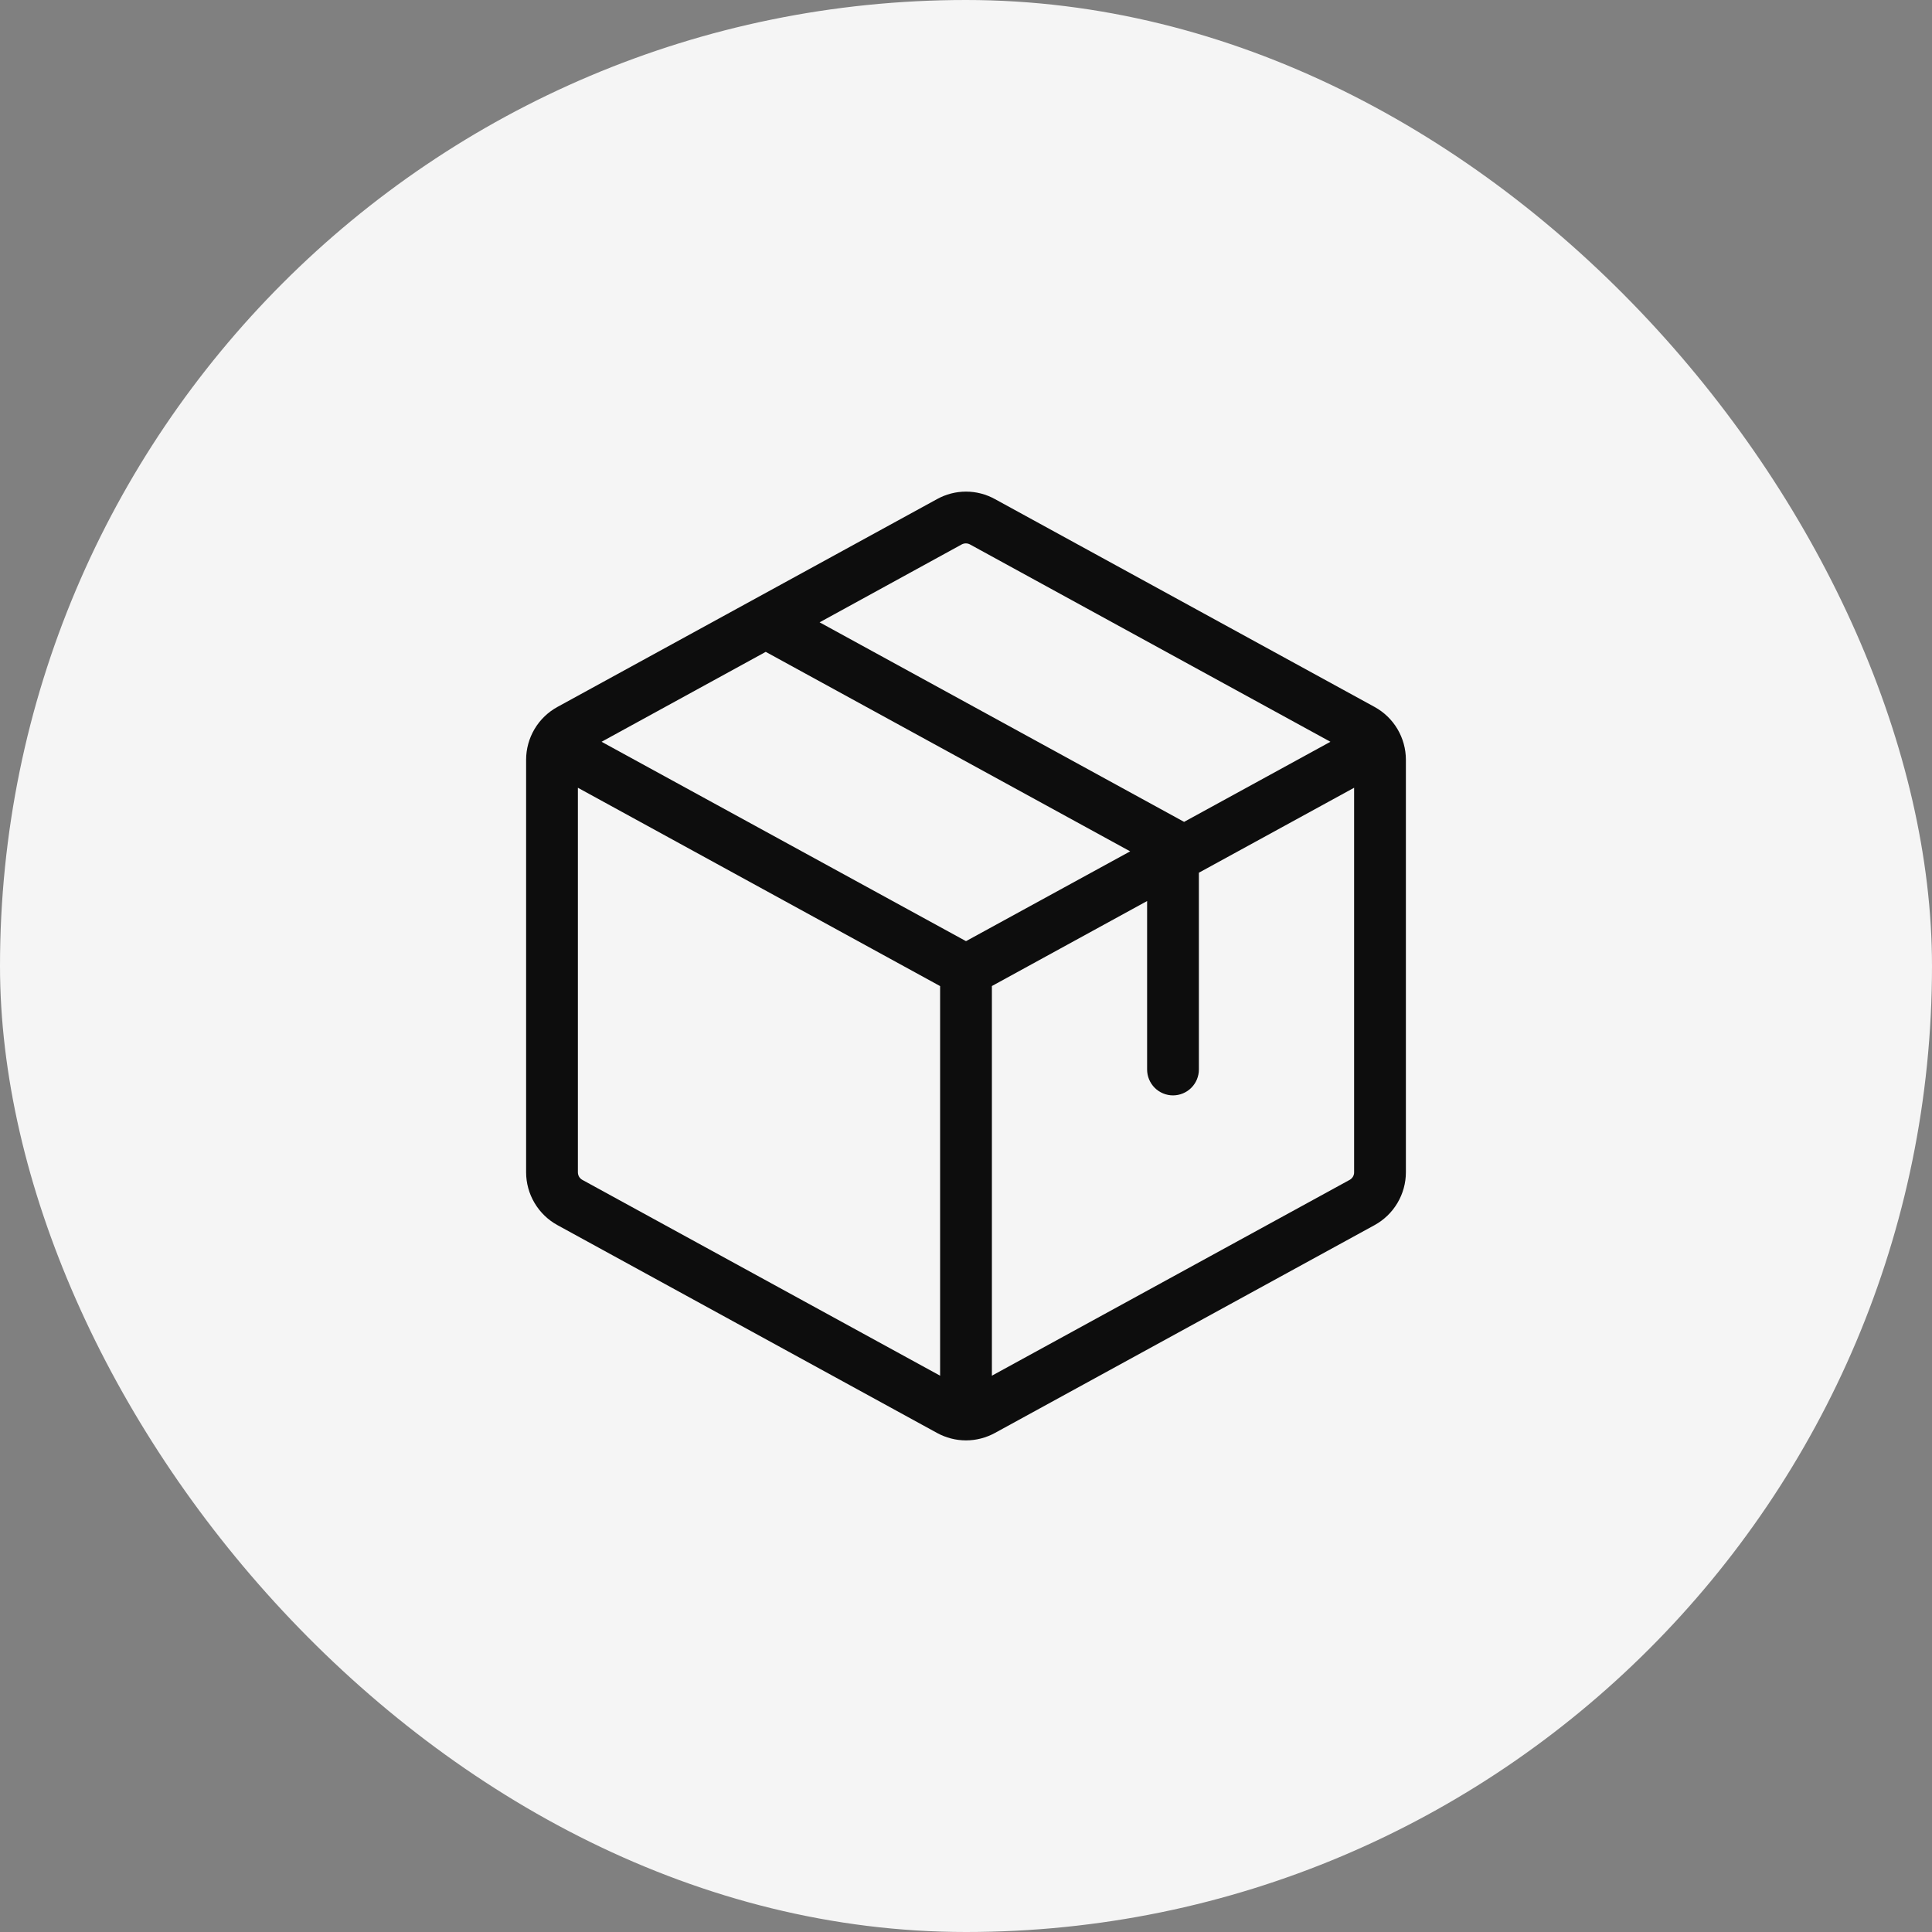
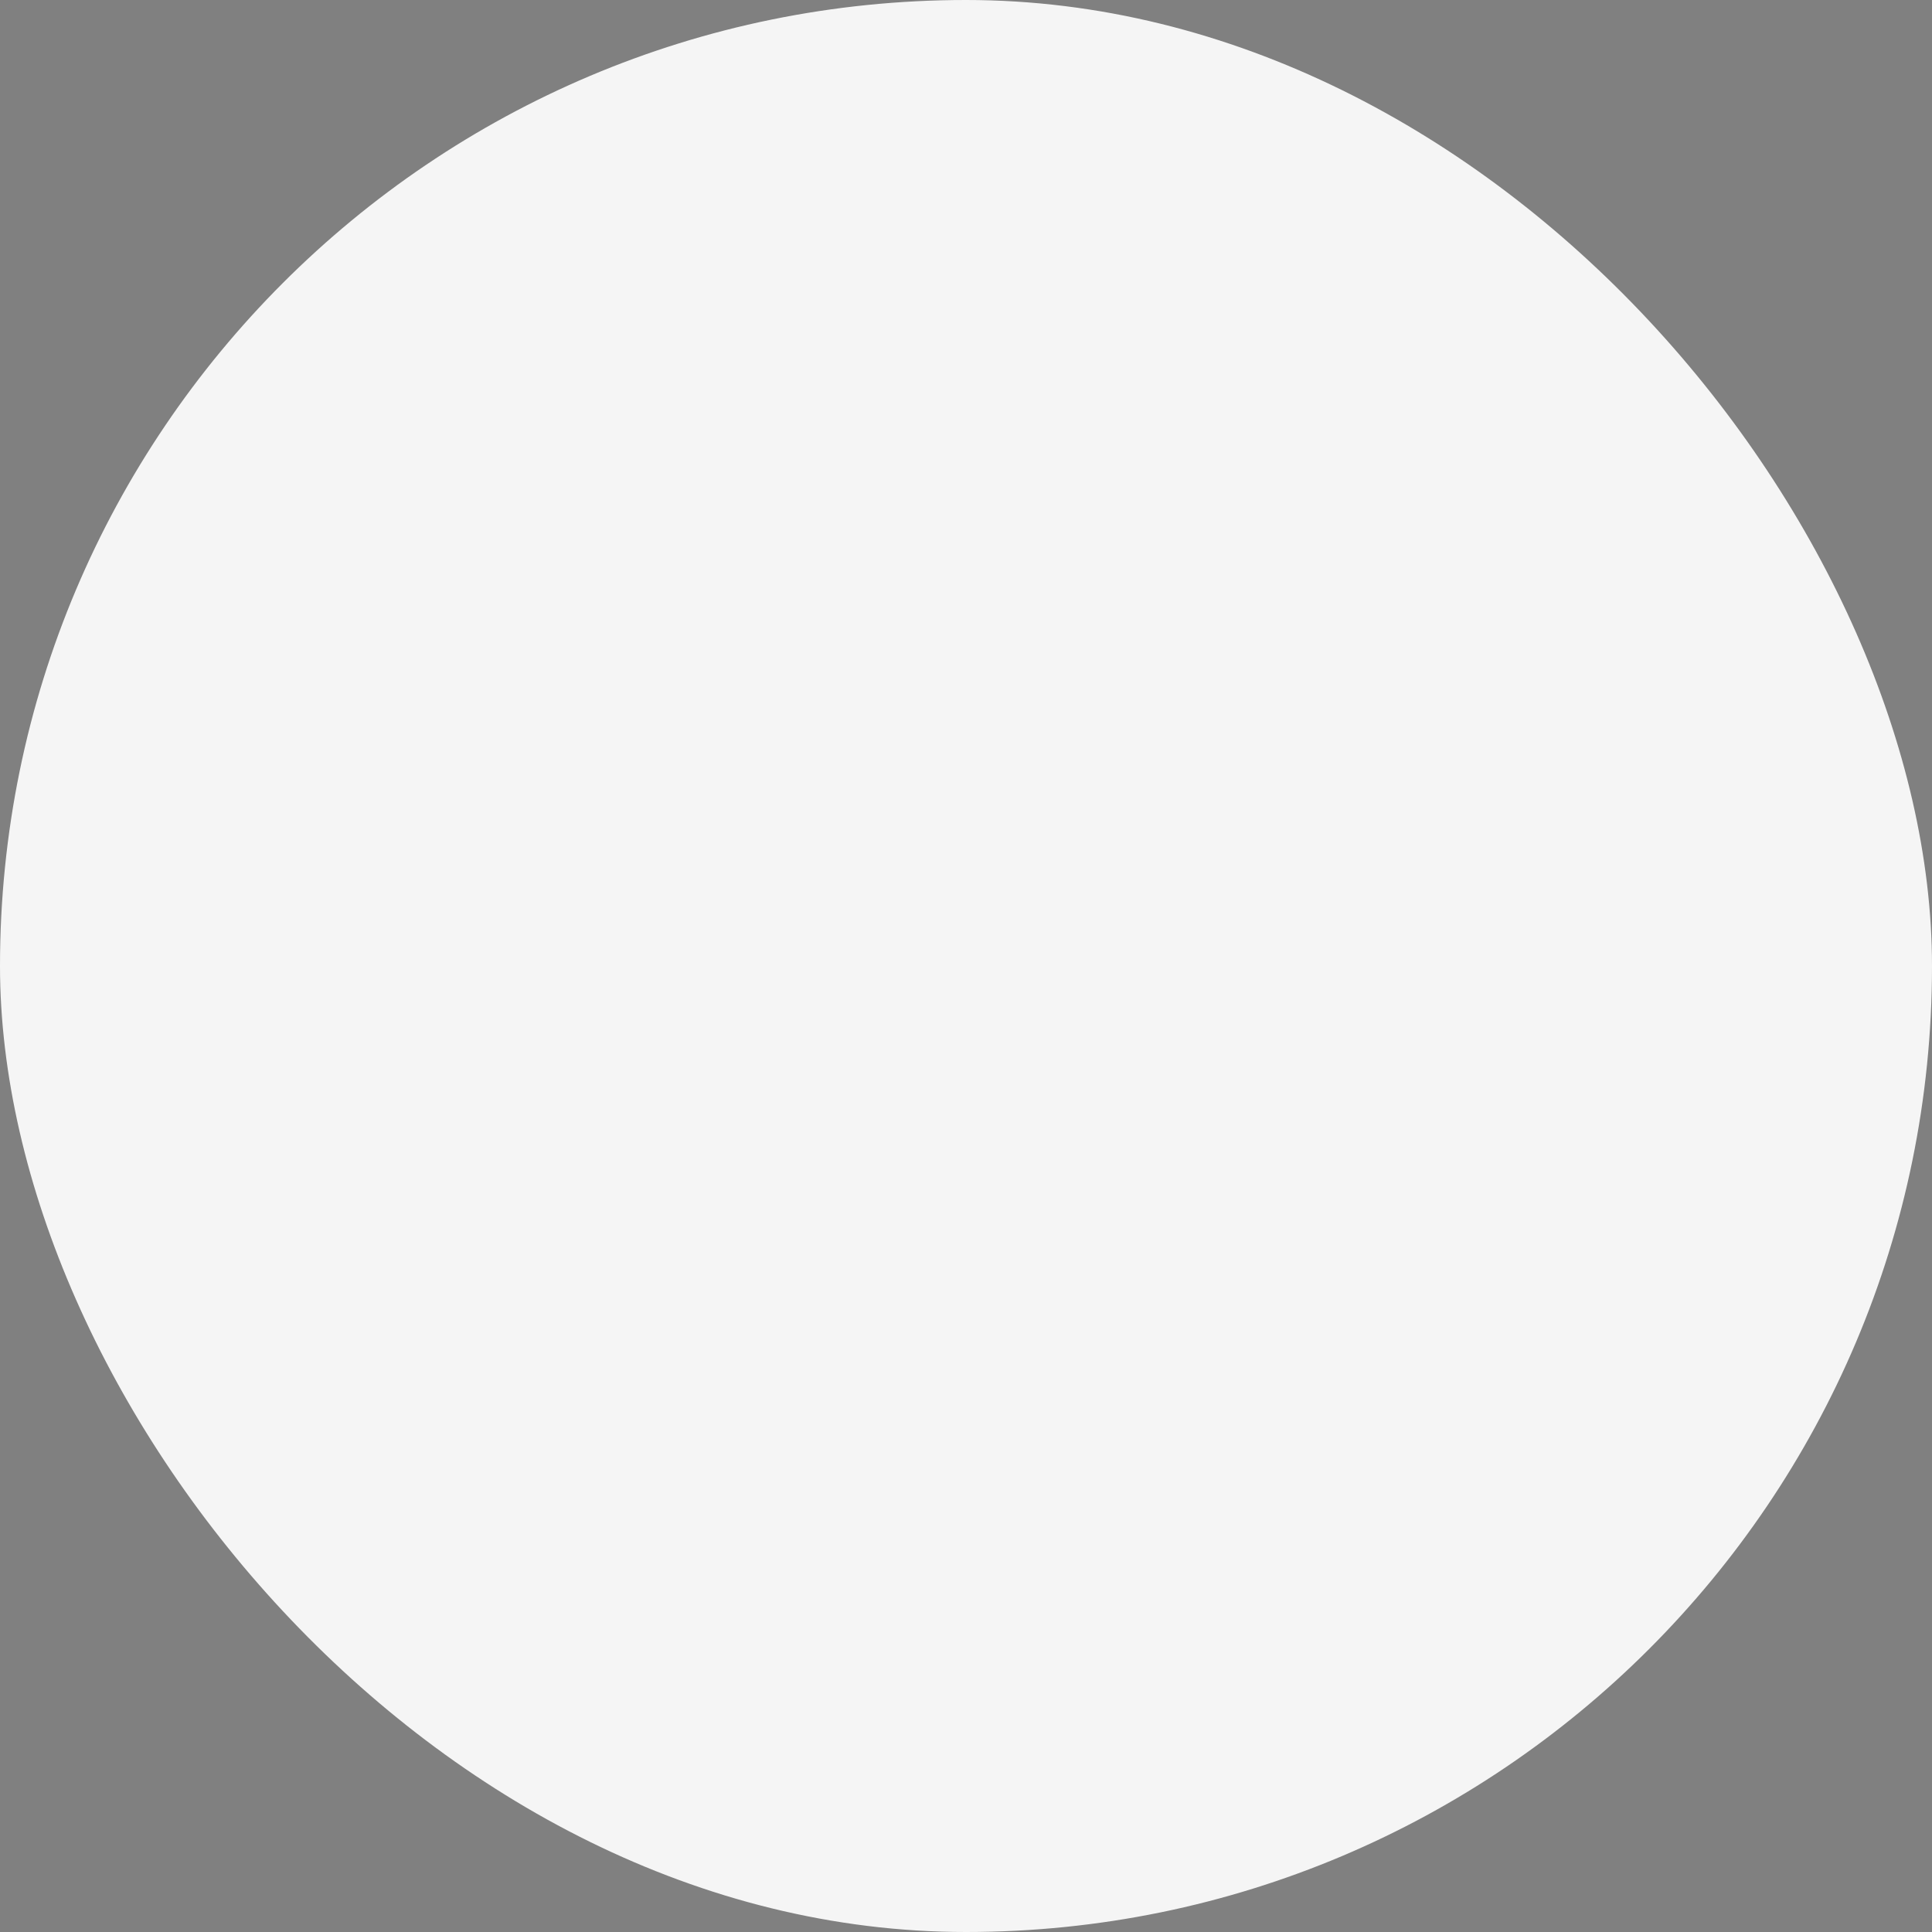
<svg xmlns="http://www.w3.org/2000/svg" fill="none" viewBox="0 0 35 35" height="35" width="35">
  <rect x="0" y="0" width="35" height="35" fill="#808080" stroke="none" />
  <rect fill="#F5F5F5" rx="17.5" height="35" width="35" />
-   <path fill="#0D0D0D" d="M24.9 12.806L18.025 9.042C17.864 8.953 17.684 8.906 17.5 8.906C17.316 8.906 17.136 8.953 16.975 9.042L10.1 12.806C9.928 12.9 9.784 13.038 9.684 13.207C9.584 13.376 9.531 13.568 9.531 13.764V21.236C9.531 21.432 9.584 21.625 9.684 21.793C9.784 21.962 9.928 22.101 10.1 22.195L16.975 25.959C17.136 26.047 17.316 26.094 17.5 26.094C17.684 26.094 17.864 26.047 18.025 25.959L24.9 22.195C25.072 22.101 25.216 21.962 25.316 21.793C25.416 21.625 25.469 21.432 25.469 21.236V13.764C25.469 13.568 25.416 13.376 25.316 13.207C25.216 13.038 25.072 12.9 24.9 12.806ZM17.422 9.863C17.445 9.851 17.471 9.844 17.497 9.844C17.523 9.844 17.549 9.851 17.572 9.863L24.102 13.438L21.451 14.889L14.848 11.274L17.422 9.863ZM17.031 24.922L10.547 21.373C10.523 21.359 10.503 21.339 10.489 21.315C10.476 21.291 10.469 21.264 10.469 21.236V14.271L17.031 17.864V24.922ZM10.898 13.438L13.872 11.809L20.474 15.423L17.5 17.05L10.898 13.438ZM24.531 21.236C24.532 21.264 24.524 21.291 24.511 21.315C24.497 21.339 24.477 21.359 24.453 21.373L17.969 24.922V17.863L20.781 16.323V19.375C20.781 19.5 20.831 19.619 20.919 19.707C21.006 19.794 21.126 19.844 21.25 19.844C21.374 19.844 21.494 19.794 21.581 19.707C21.669 19.619 21.719 19.5 21.719 19.375V15.81L24.531 14.271V21.236Z" />
</svg>